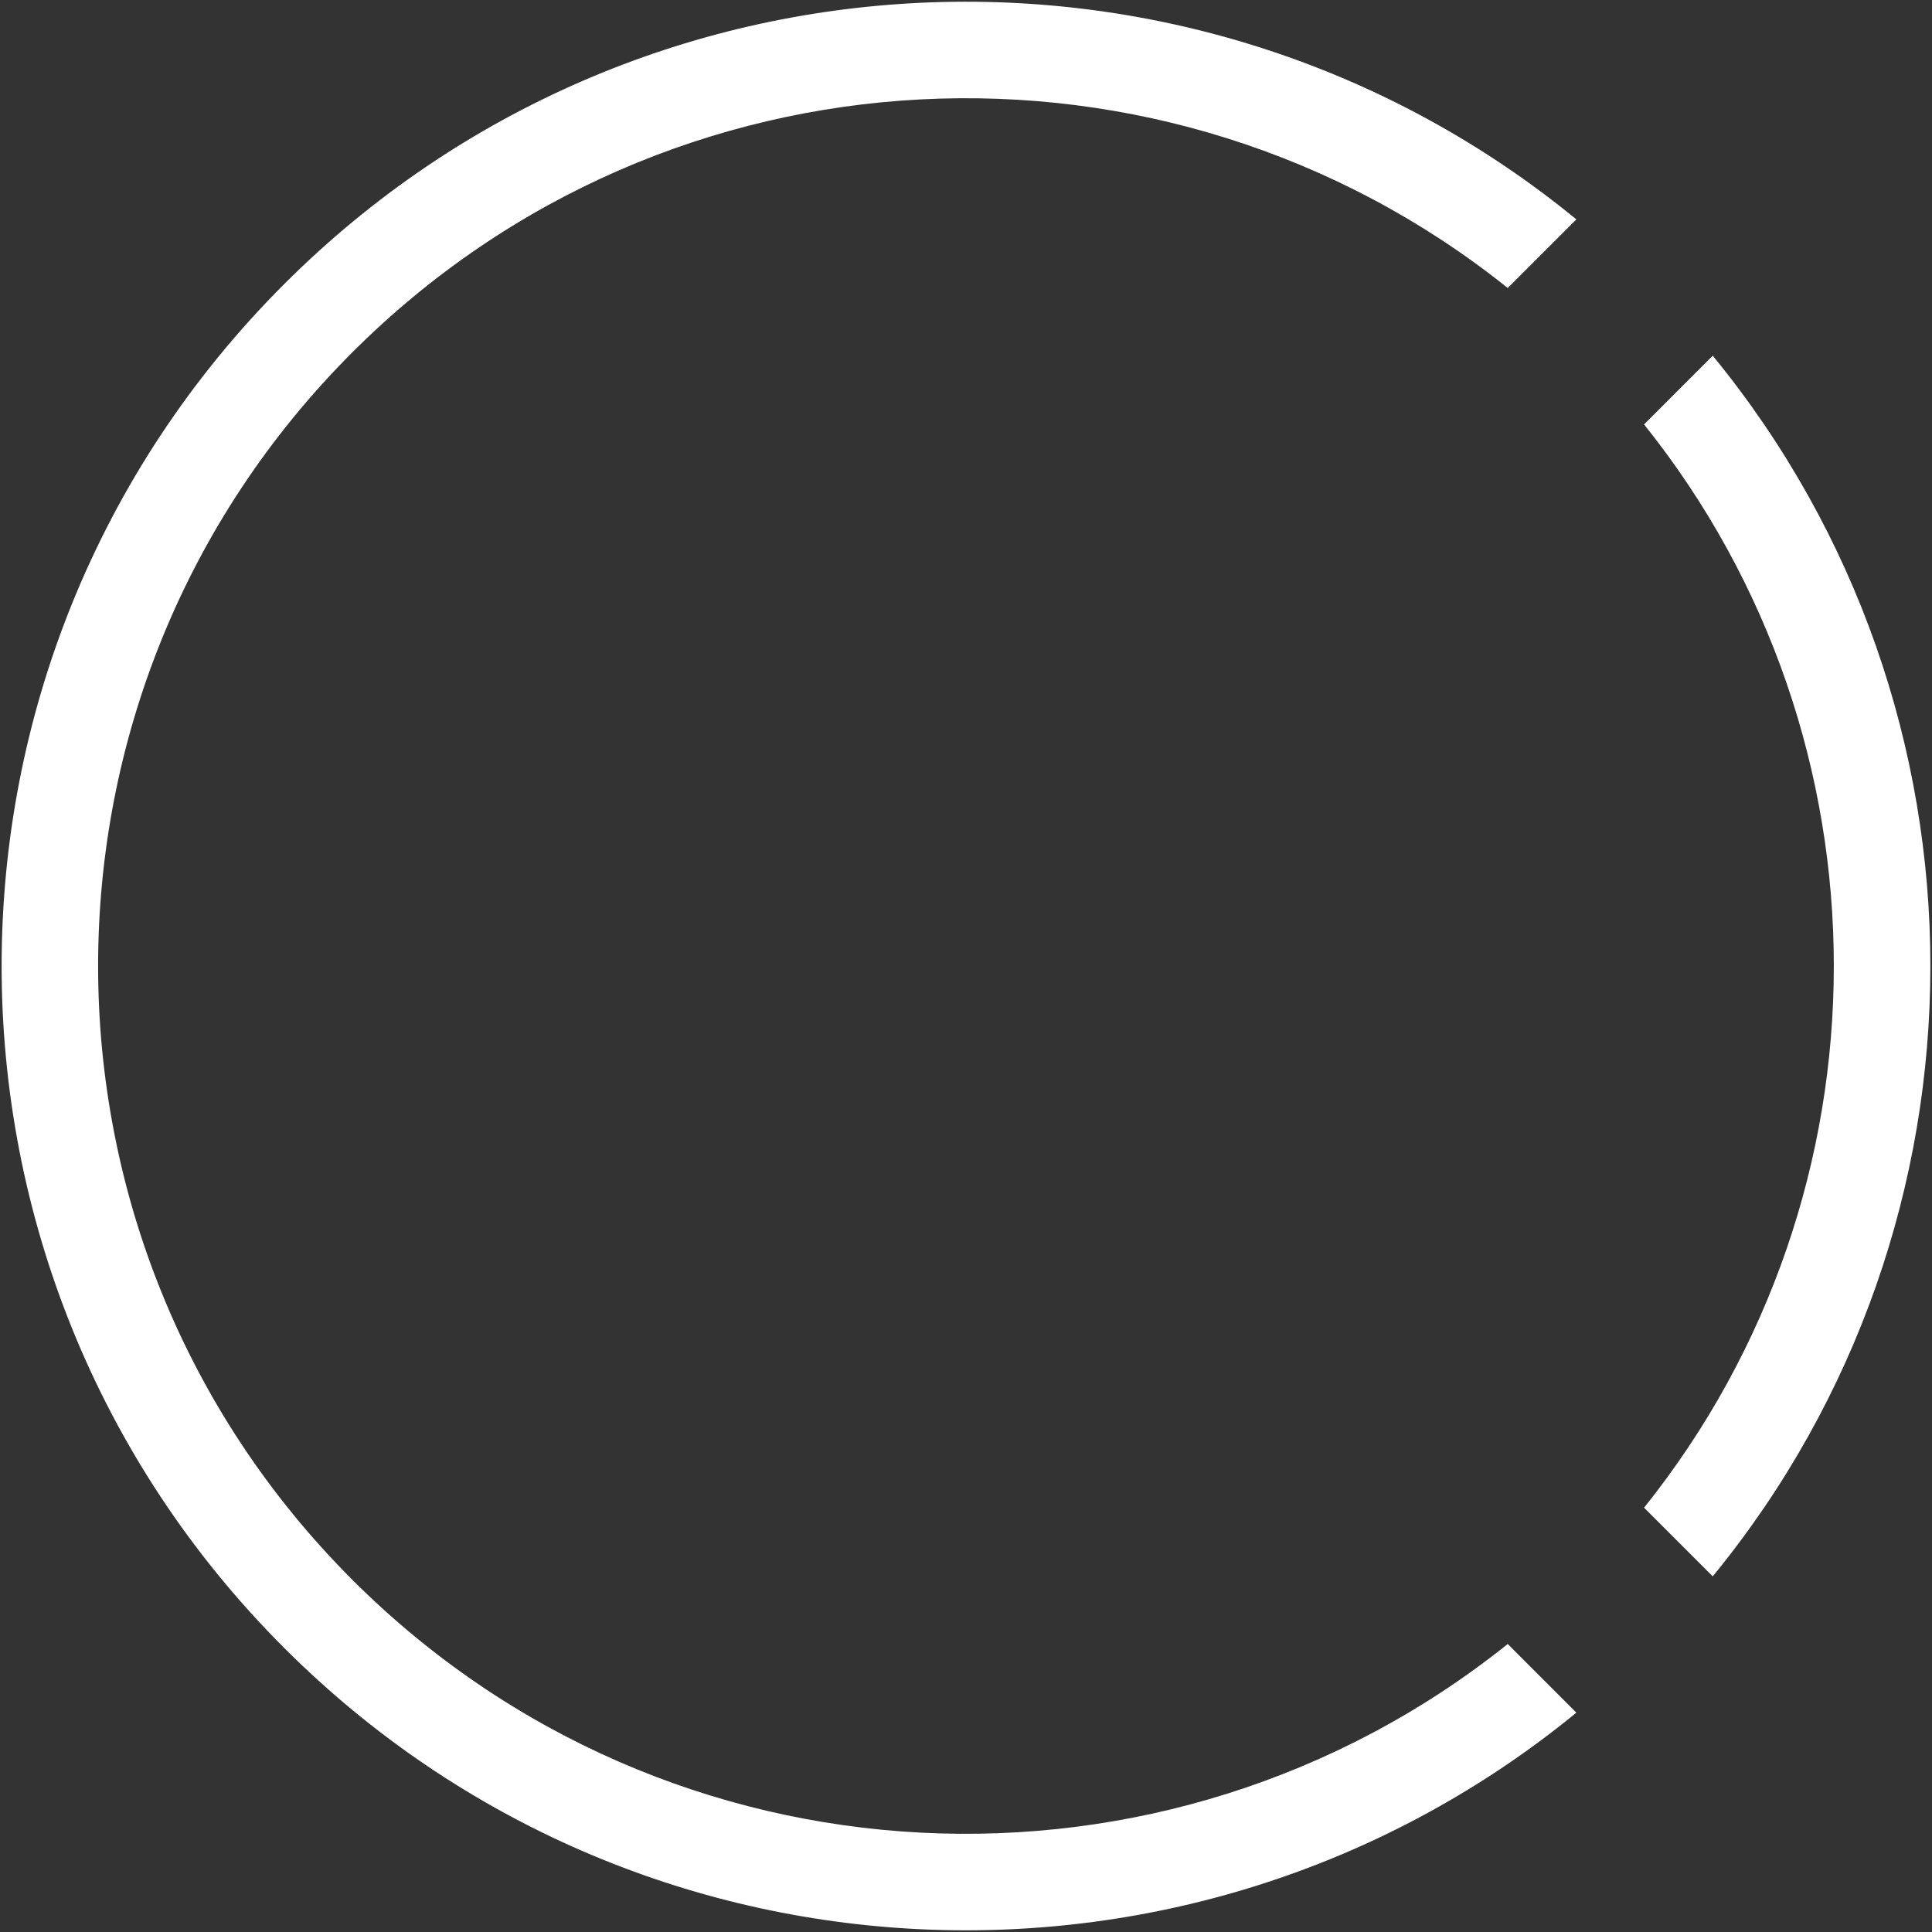
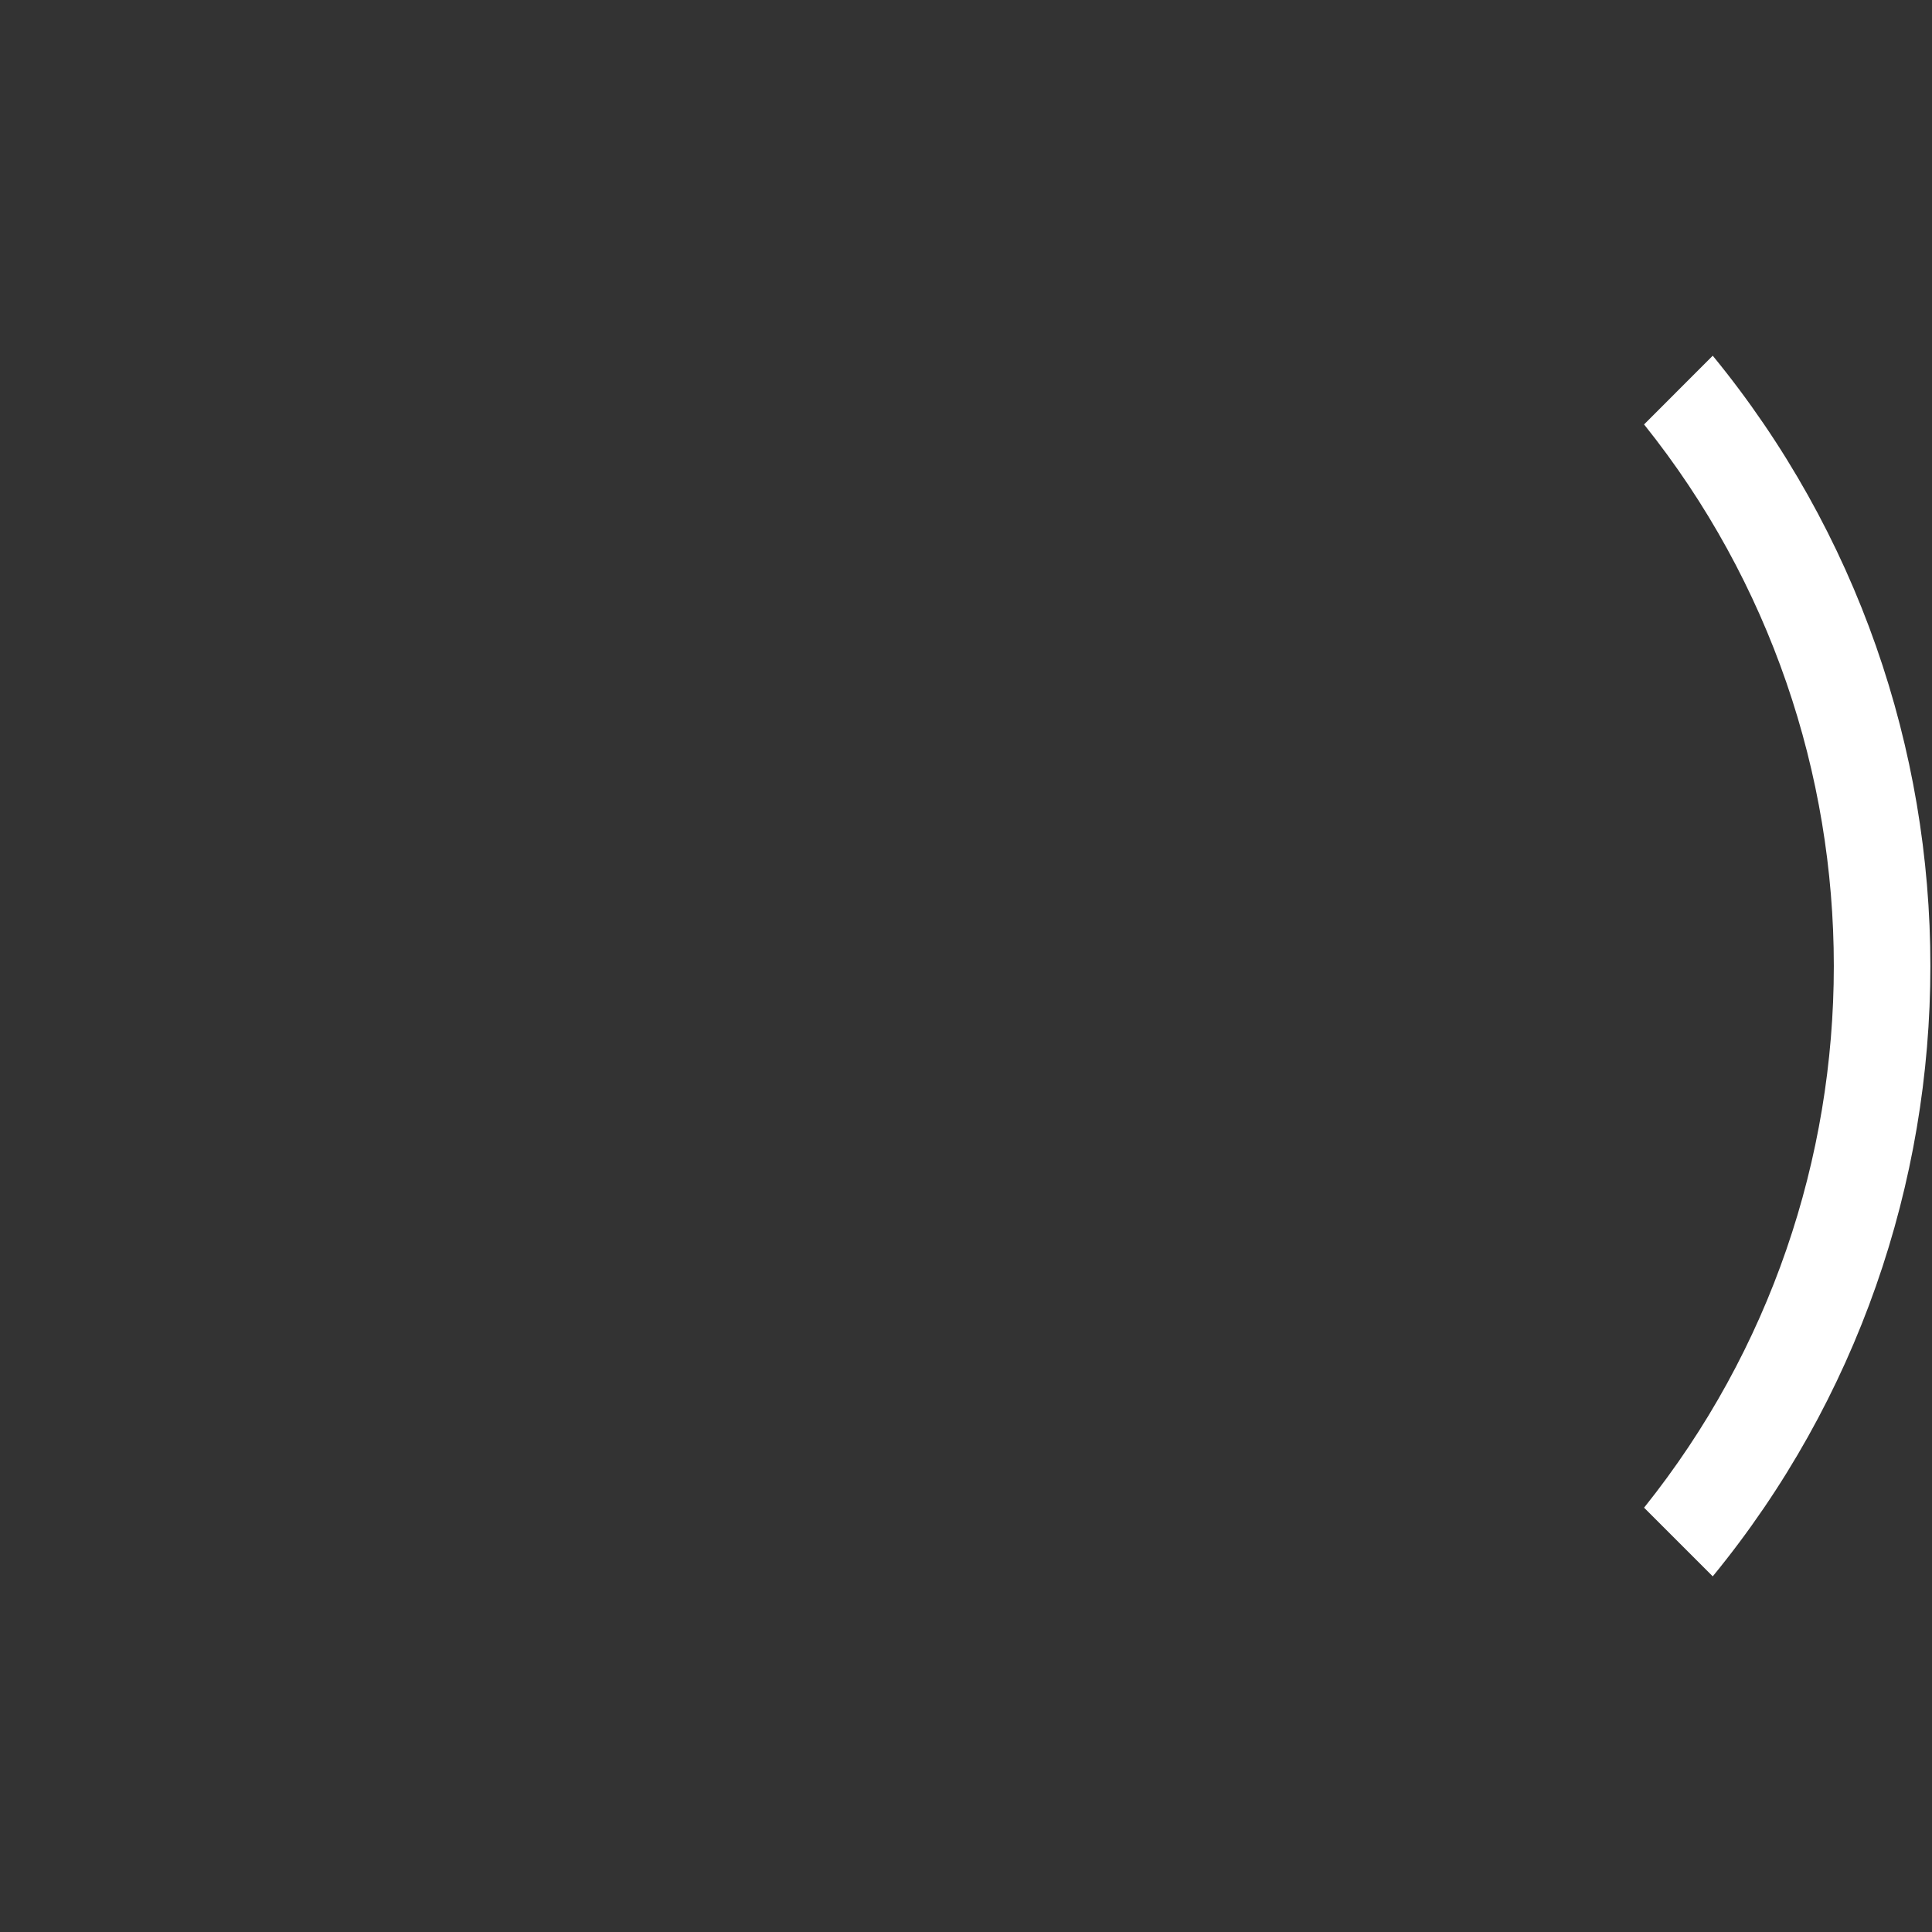
<svg xmlns="http://www.w3.org/2000/svg" stroke-width="0.501" stroke-linejoin="bevel" fill-rule="evenodd" version="1.1" overflow="visible" width="90pt" height="90pt" viewBox="0 0 90 90">
  <rect x="0" y="0" width="90" height="90" fill="#333333" stroke="none" />
  <g id="Document" fill="none" stroke="black" font-family="Times New Roman" font-size="16" transform="scale(1 -1)">
    <g id="Spread" transform="translate(0 -90)">
      <g id="MouseOff">
        <g id="Group" fill="#ffffff" fill-rule="nonzero" stroke="none">
          <path d="M 76.587,70.228 C 88.373,55.514 88.373,34.483 76.587,19.766 L 79.786,16.567 C 93.304,33.067 93.304,56.93 79.786,73.43 L 76.587,70.228 Z" marker-start="none" marker-end="none" />
-           <path d="M 70.236,13.416 C 54.36,0.703 31.126,1.698 16.412,16.409 C 0.623,32.199 0.623,57.798 16.412,73.585 C 31.126,88.3 54.36,89.296 70.236,76.584 L 73.433,79.78 C 55.786,94.238 29.707,93.236 13.235,76.763 C -4.311,59.22 -4.311,30.777 13.235,13.236 C 29.707,-3.236 55.786,-4.241 73.433,10.217 L 70.236,13.416 Z" marker-start="none" marker-end="none" />
        </g>
      </g>
      <g id="MouseOver" display="none" />
    </g>
  </g>
</svg>